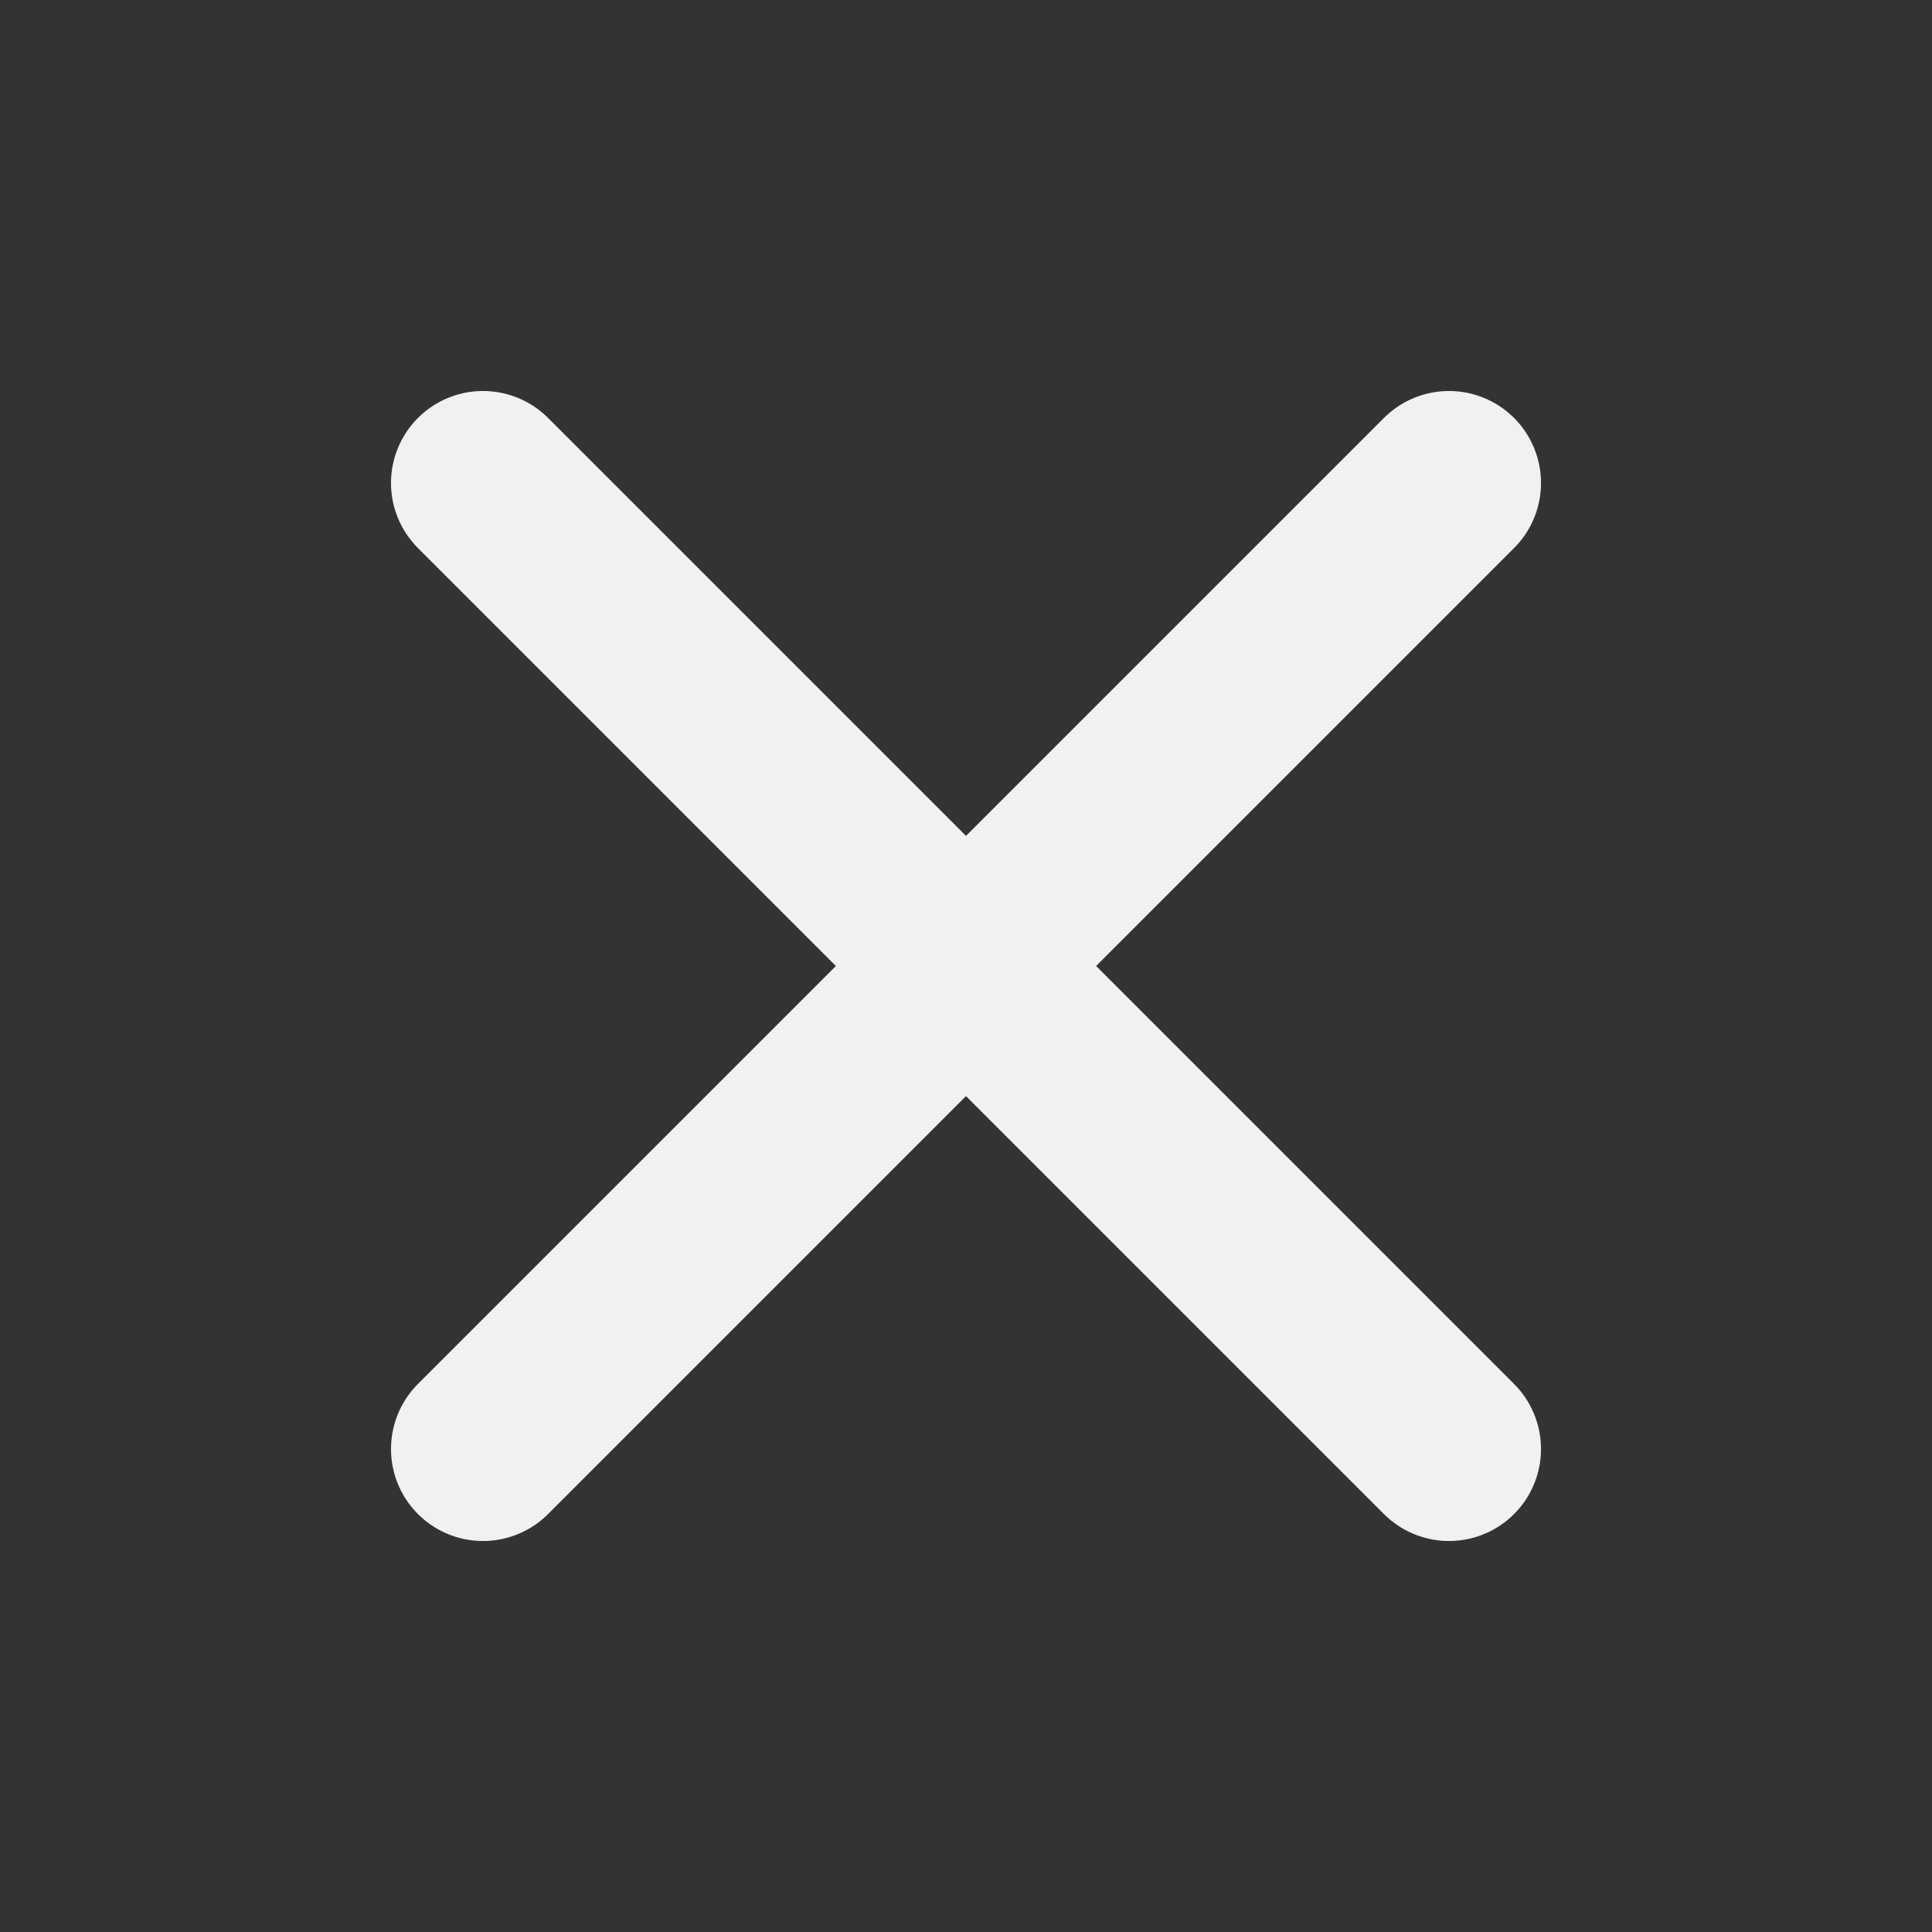
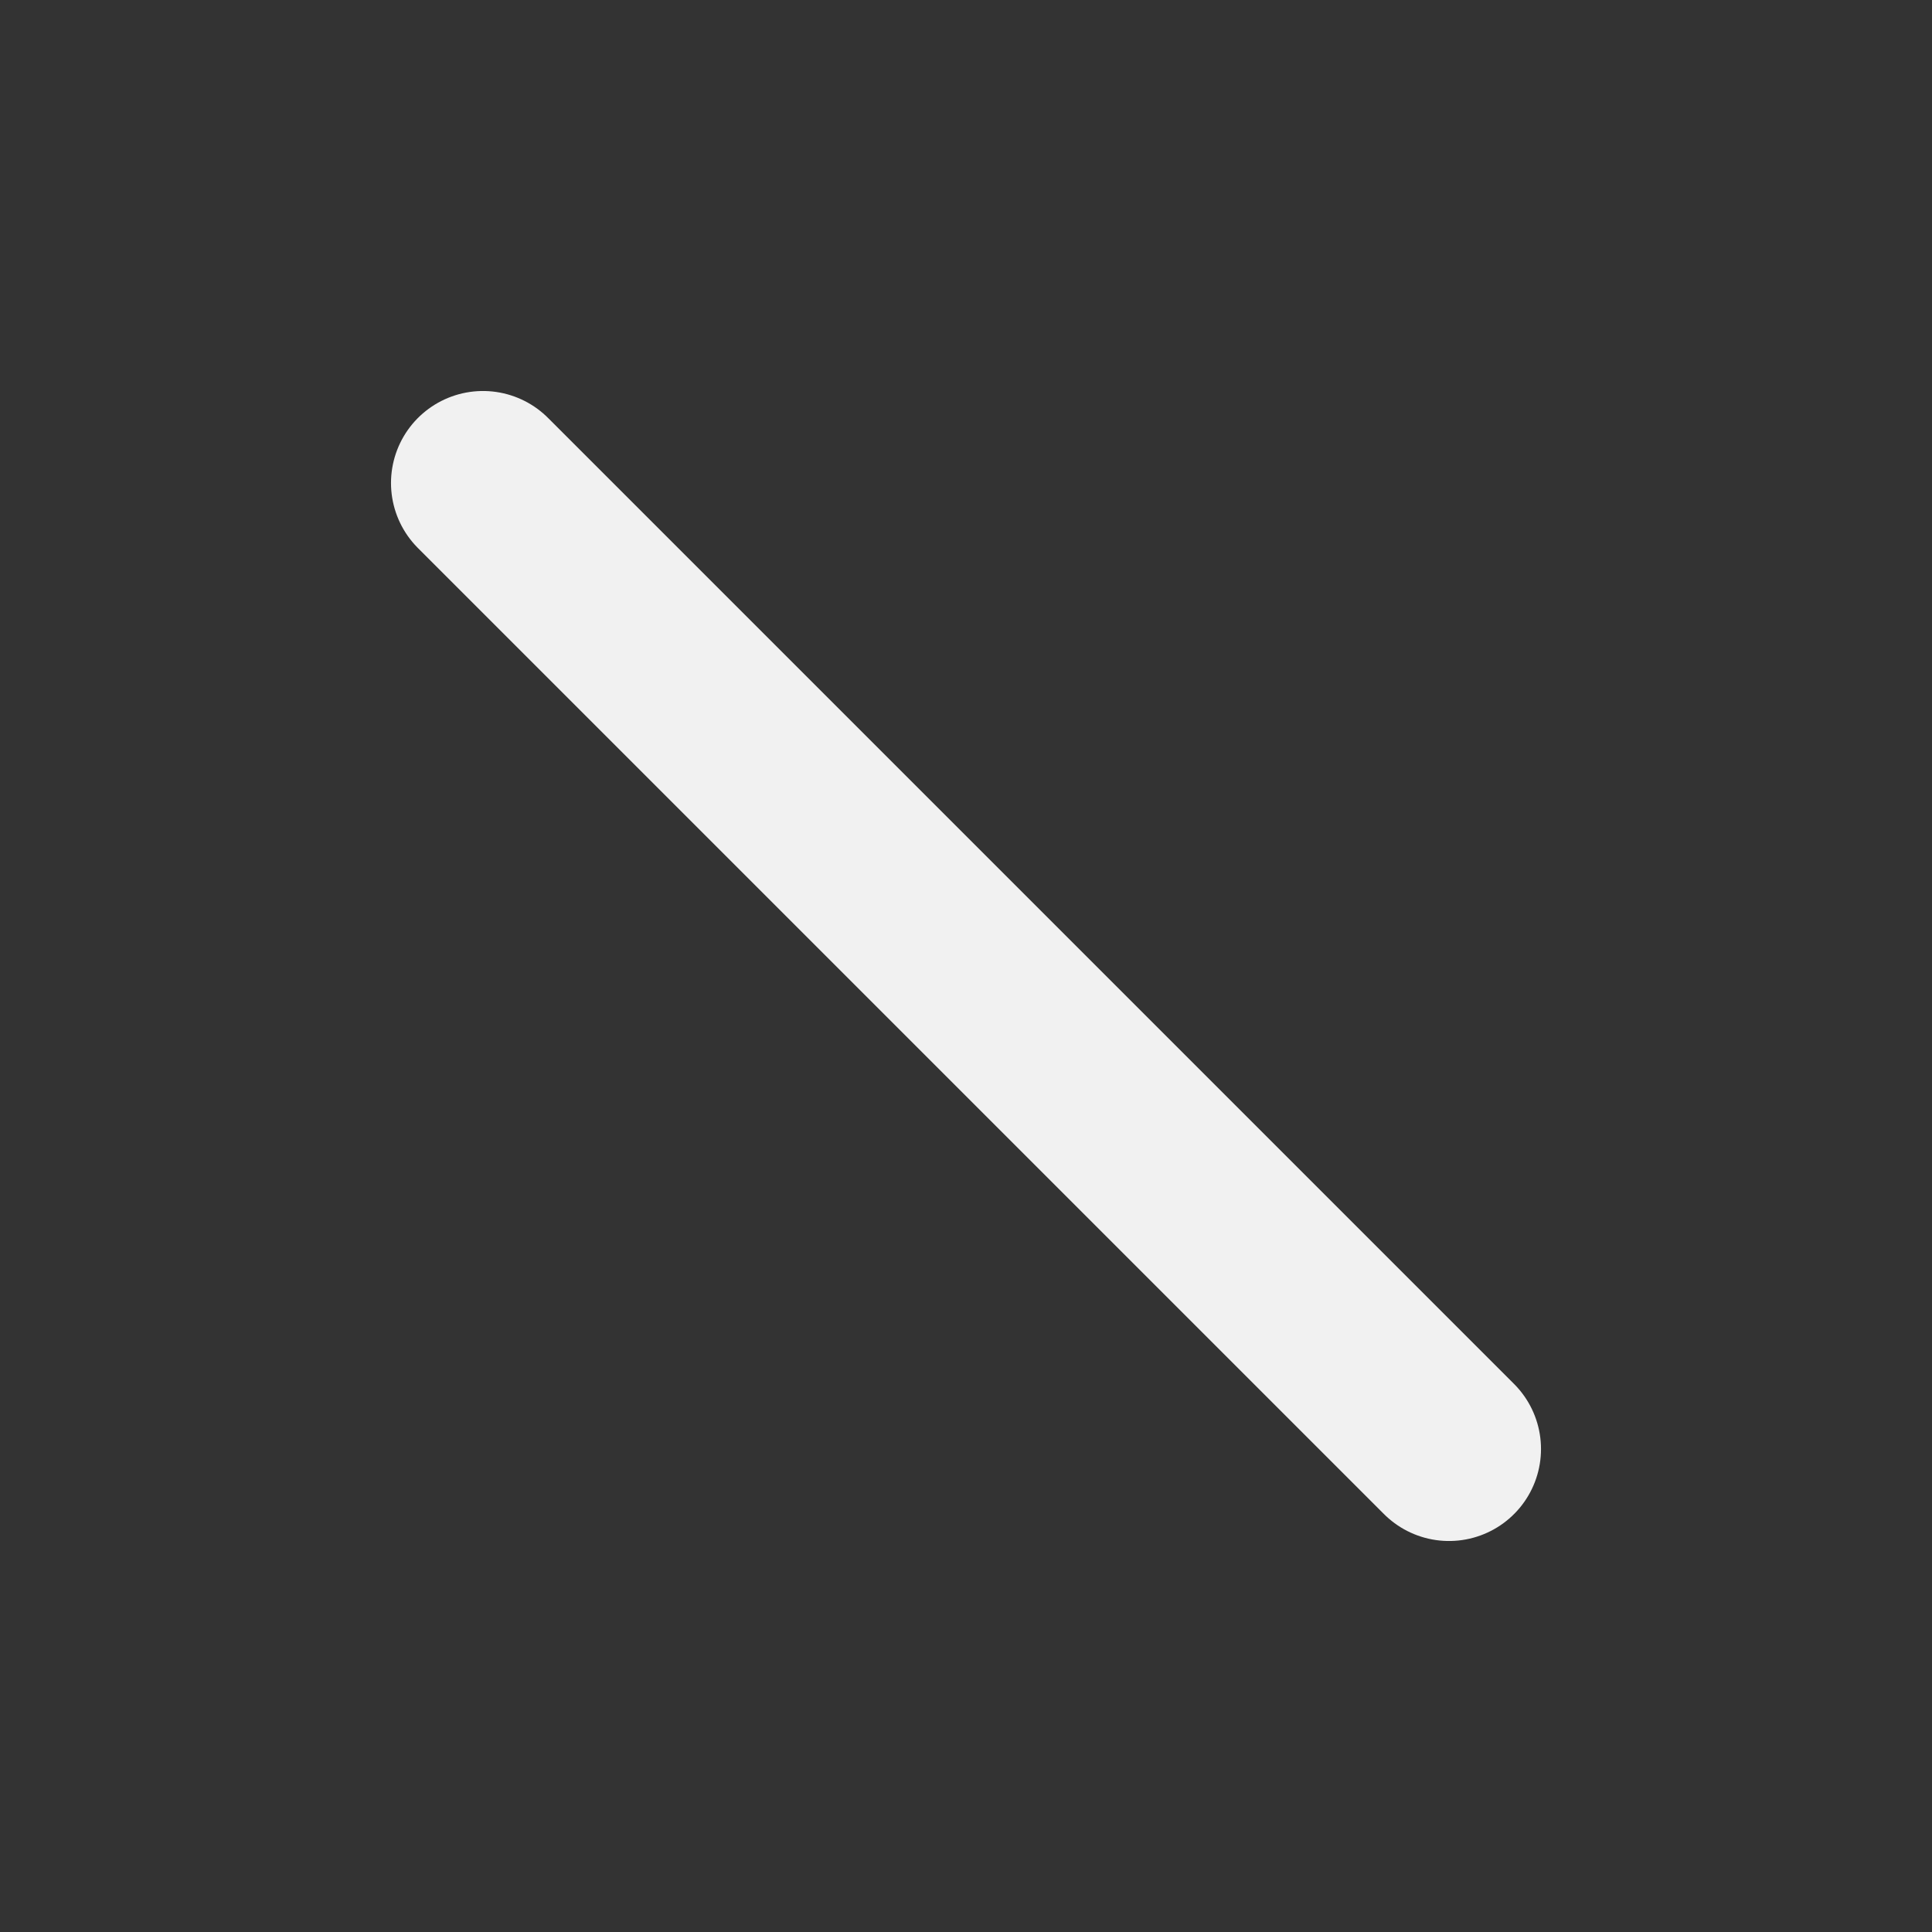
<svg xmlns="http://www.w3.org/2000/svg" width="21" height="21" viewBox="0 0 21 21" fill="none">
  <rect x="0" y="0" width="21" height="21" fill="#333333" stroke="none" />
-   <path d="M15.75 5.25L5.25 15.75" stroke="#F1F1F1" stroke-width="2" stroke-linecap="round" stroke-linejoin="round" />
  <path d="M5.25 5.25L15.75 15.75" stroke="#F1F1F1" stroke-width="2" stroke-linecap="round" stroke-linejoin="round" />
</svg>